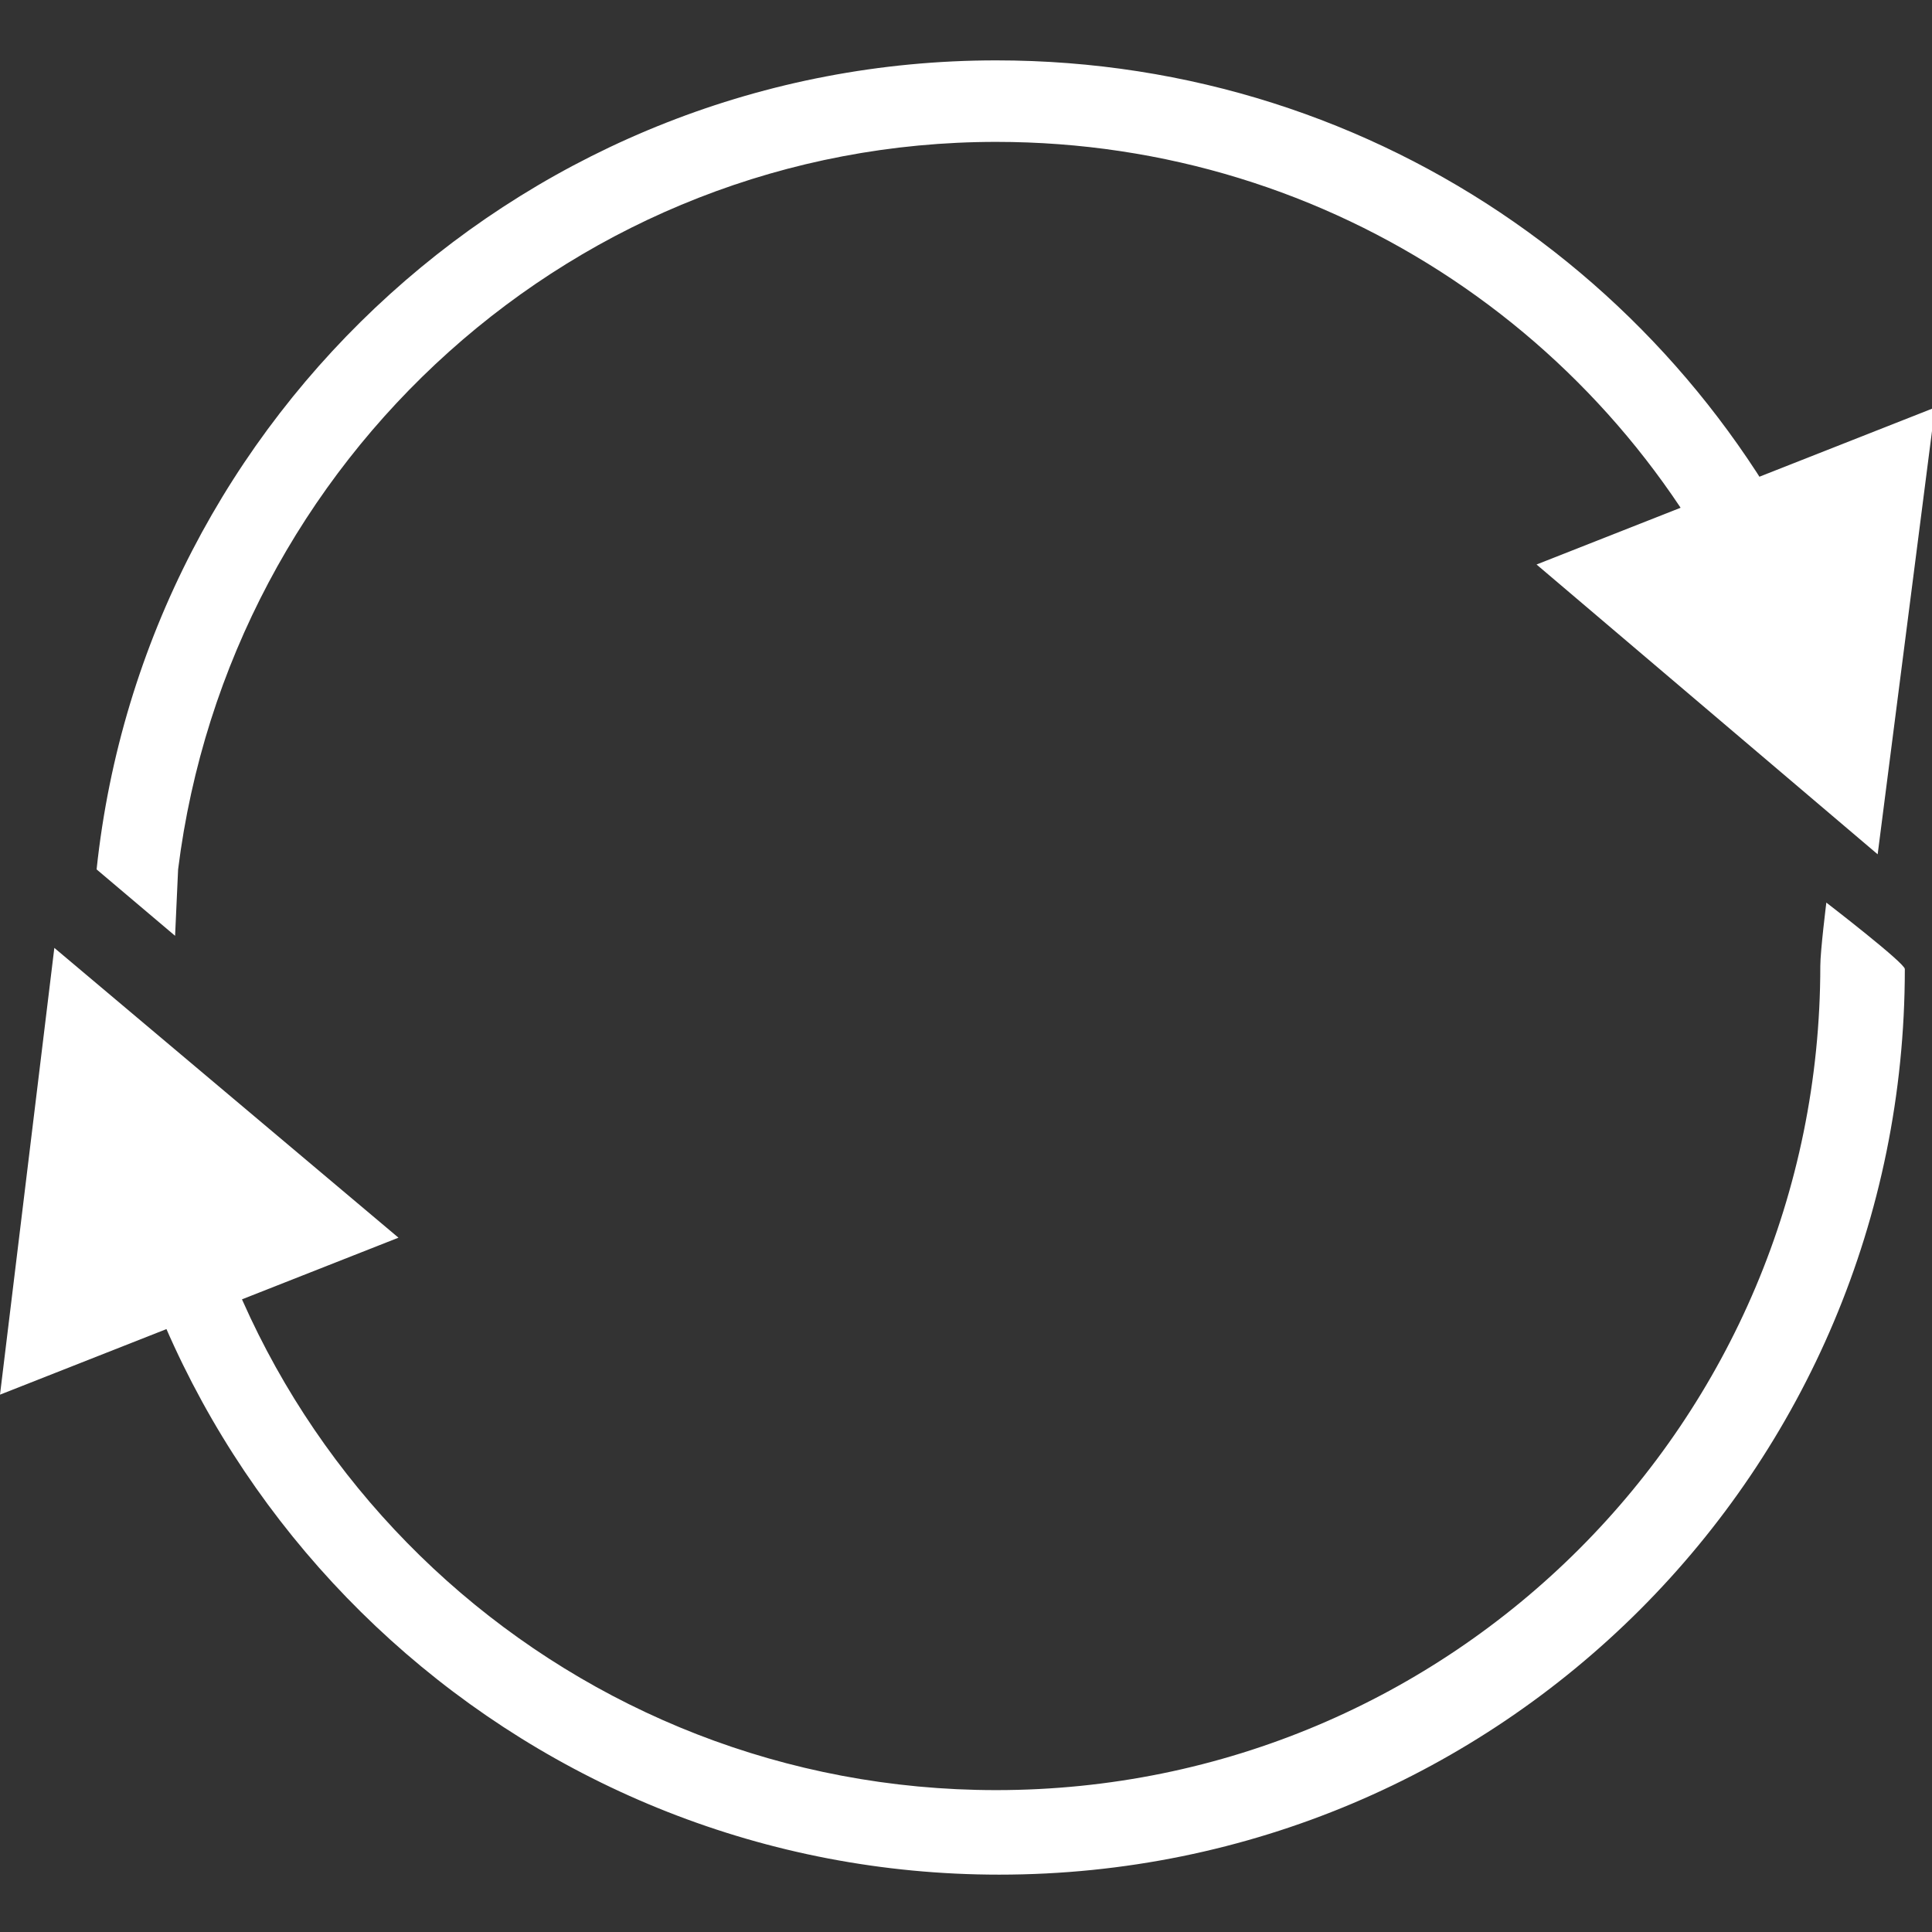
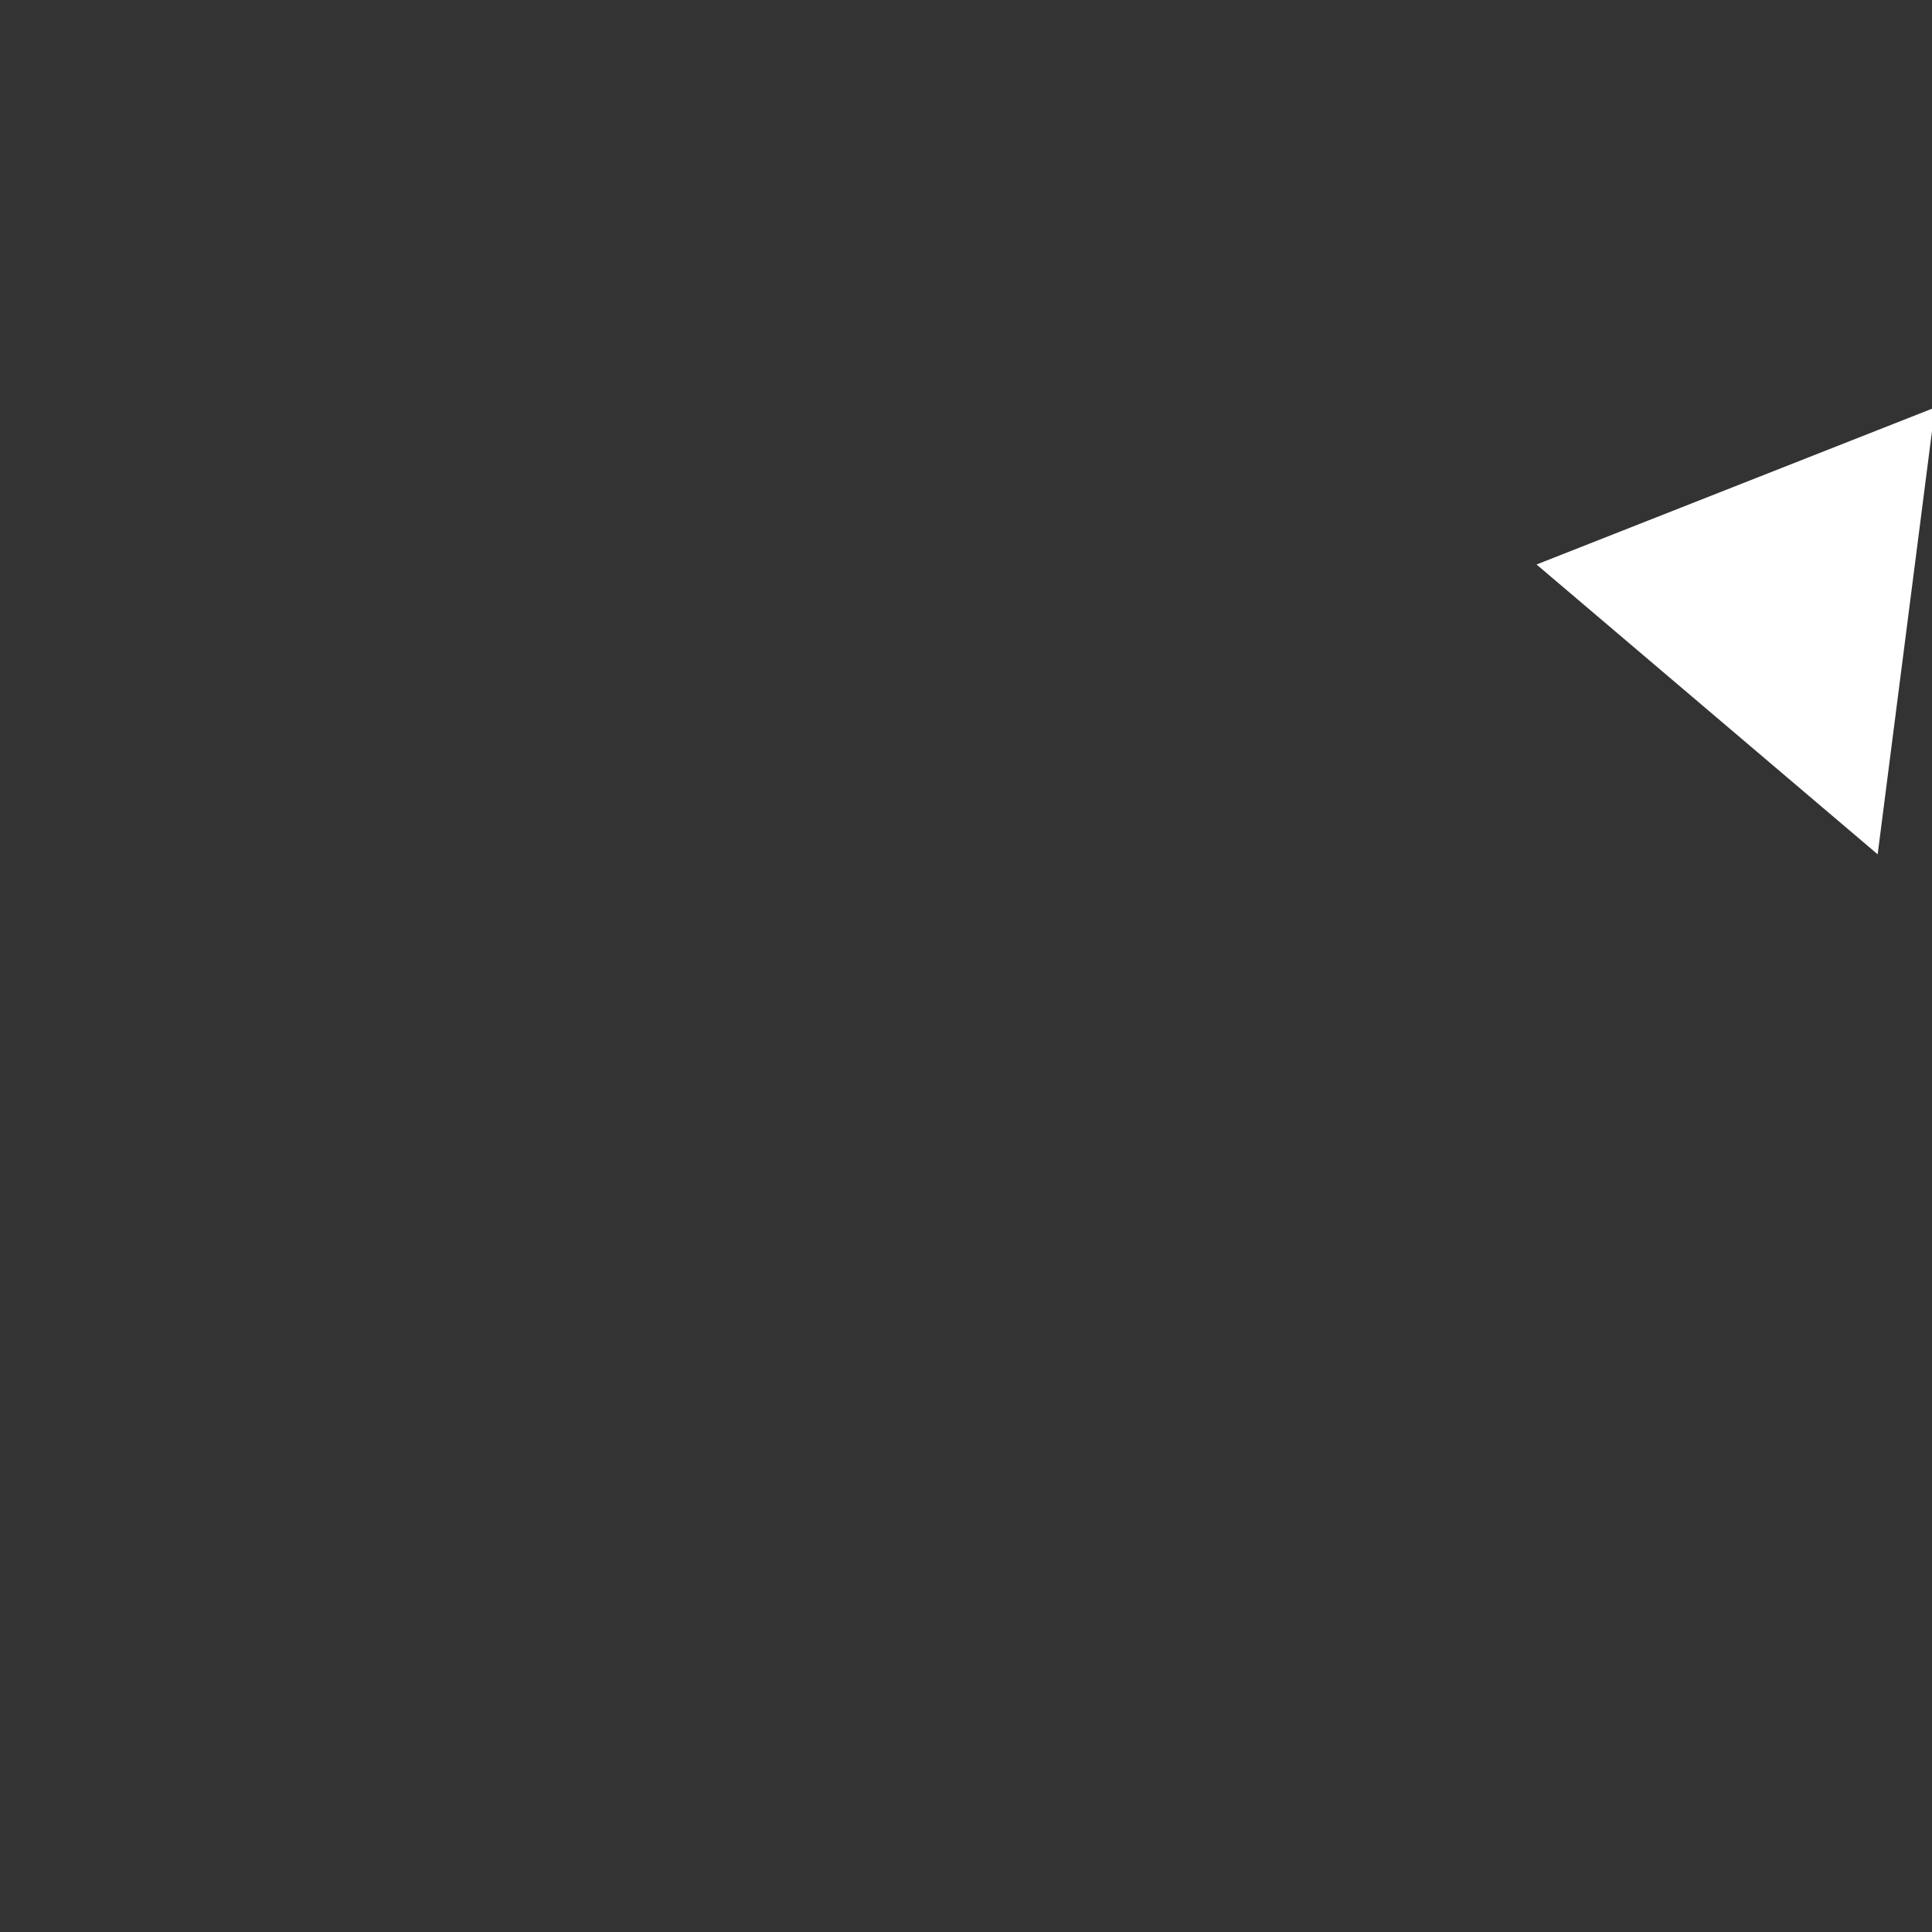
<svg xmlns="http://www.w3.org/2000/svg" version="1.1" id="Layer_1" x="0px" y="0px" viewBox="0 0 64 64" style="enable-background:new 0 0 64 64;" xml:space="preserve">
  <rect x="0" y="0" width="64" height="64" fill="#333333" stroke="none" />
  <style type="text/css">
	.svg-color{fill:white}
</style>
  <g>
-     <polygon class="svg-color" points="1.8,31.4 13.2,41 0,46.2" />
    <polygon class="svg-color" points="62.2,28.3 50.9,18.7 64.1,13.5" />
    <g>
-       <path class="svg-color" d="M33,4.7c11.2,0,20.8,6.7,25,16.4h3C56.6,9.9,45.8,2,33,2C17.6,2,4.8,13.7,3.2,28.8l2.6,2.2l0.1-2.2    C7.6,15.2,19.1,4.7,33,4.7z" />
-       <path class="svg-color" d="M60.3,32c0,15.1-12.2,27.3-27.3,27.3c-14,0-25.5-10.5-27.1-24H3.2c1.6,15,14.4,26.8,29.9,26.8c16.6,0,30-13.4,30-30    c0-0.2-2.6-2.2-2.6-2.2S60.3,31.5,60.3,32z" />
-     </g>
+       </g>
  </g>
</svg>